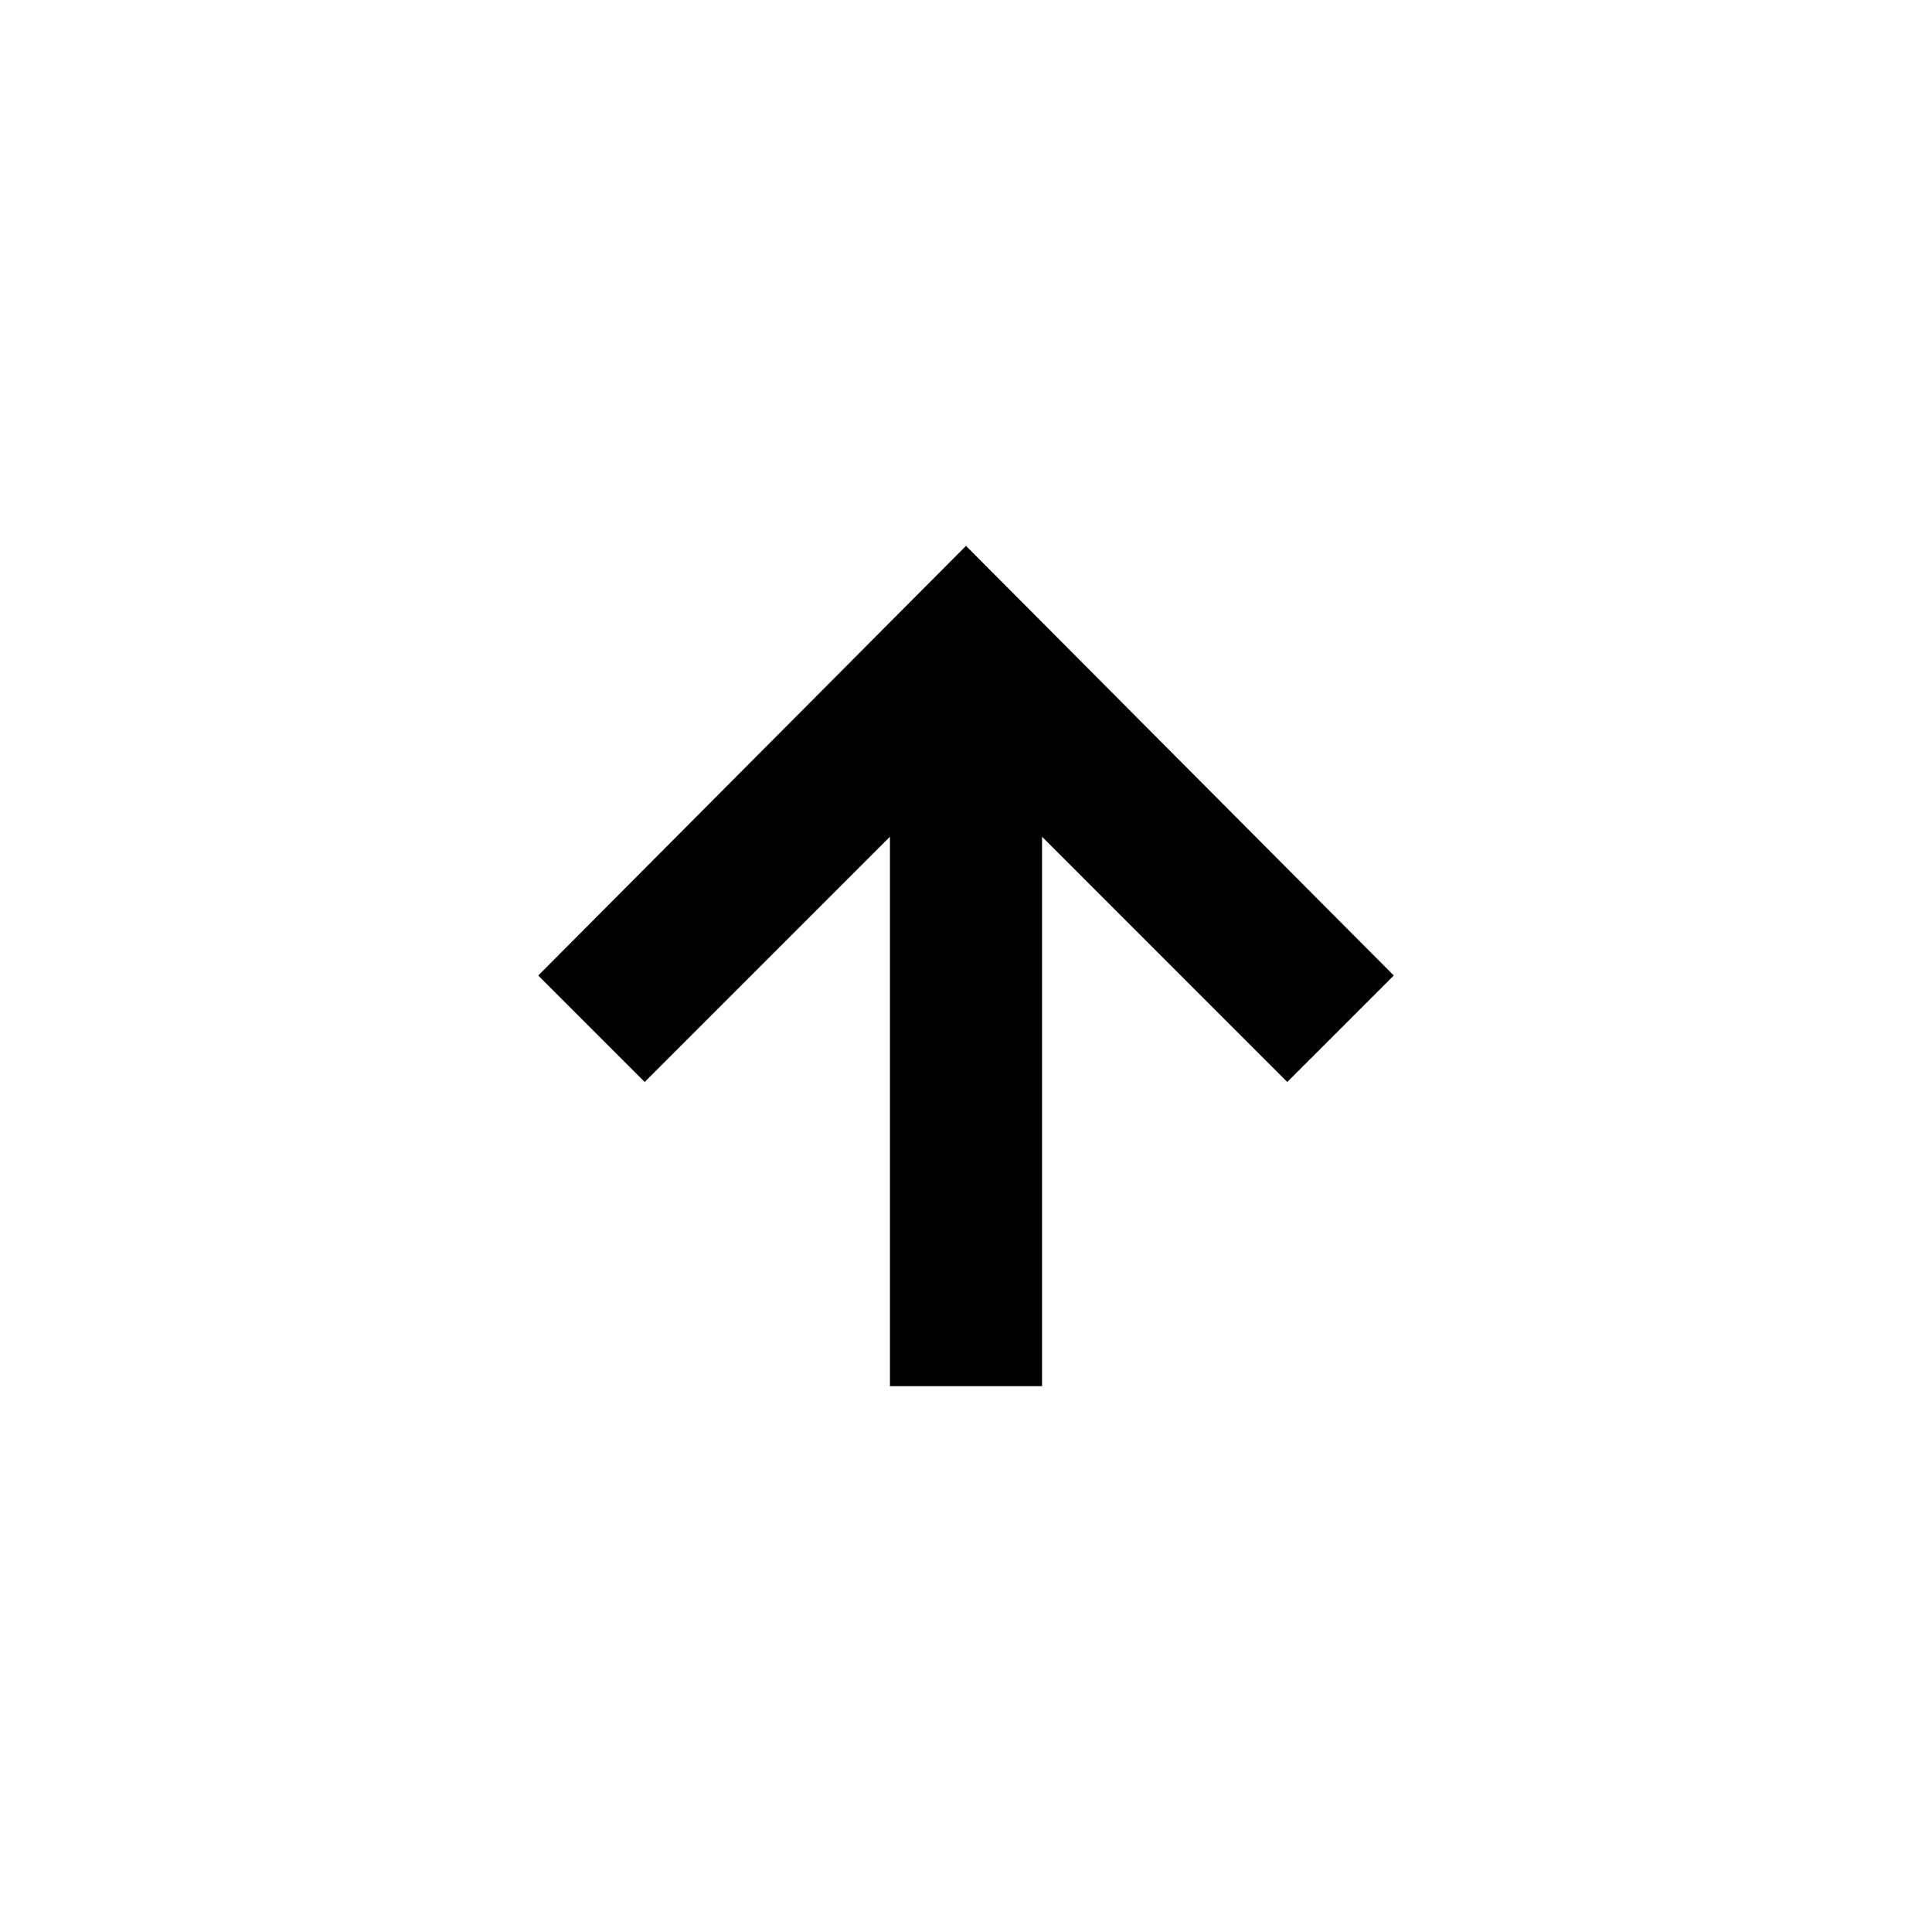
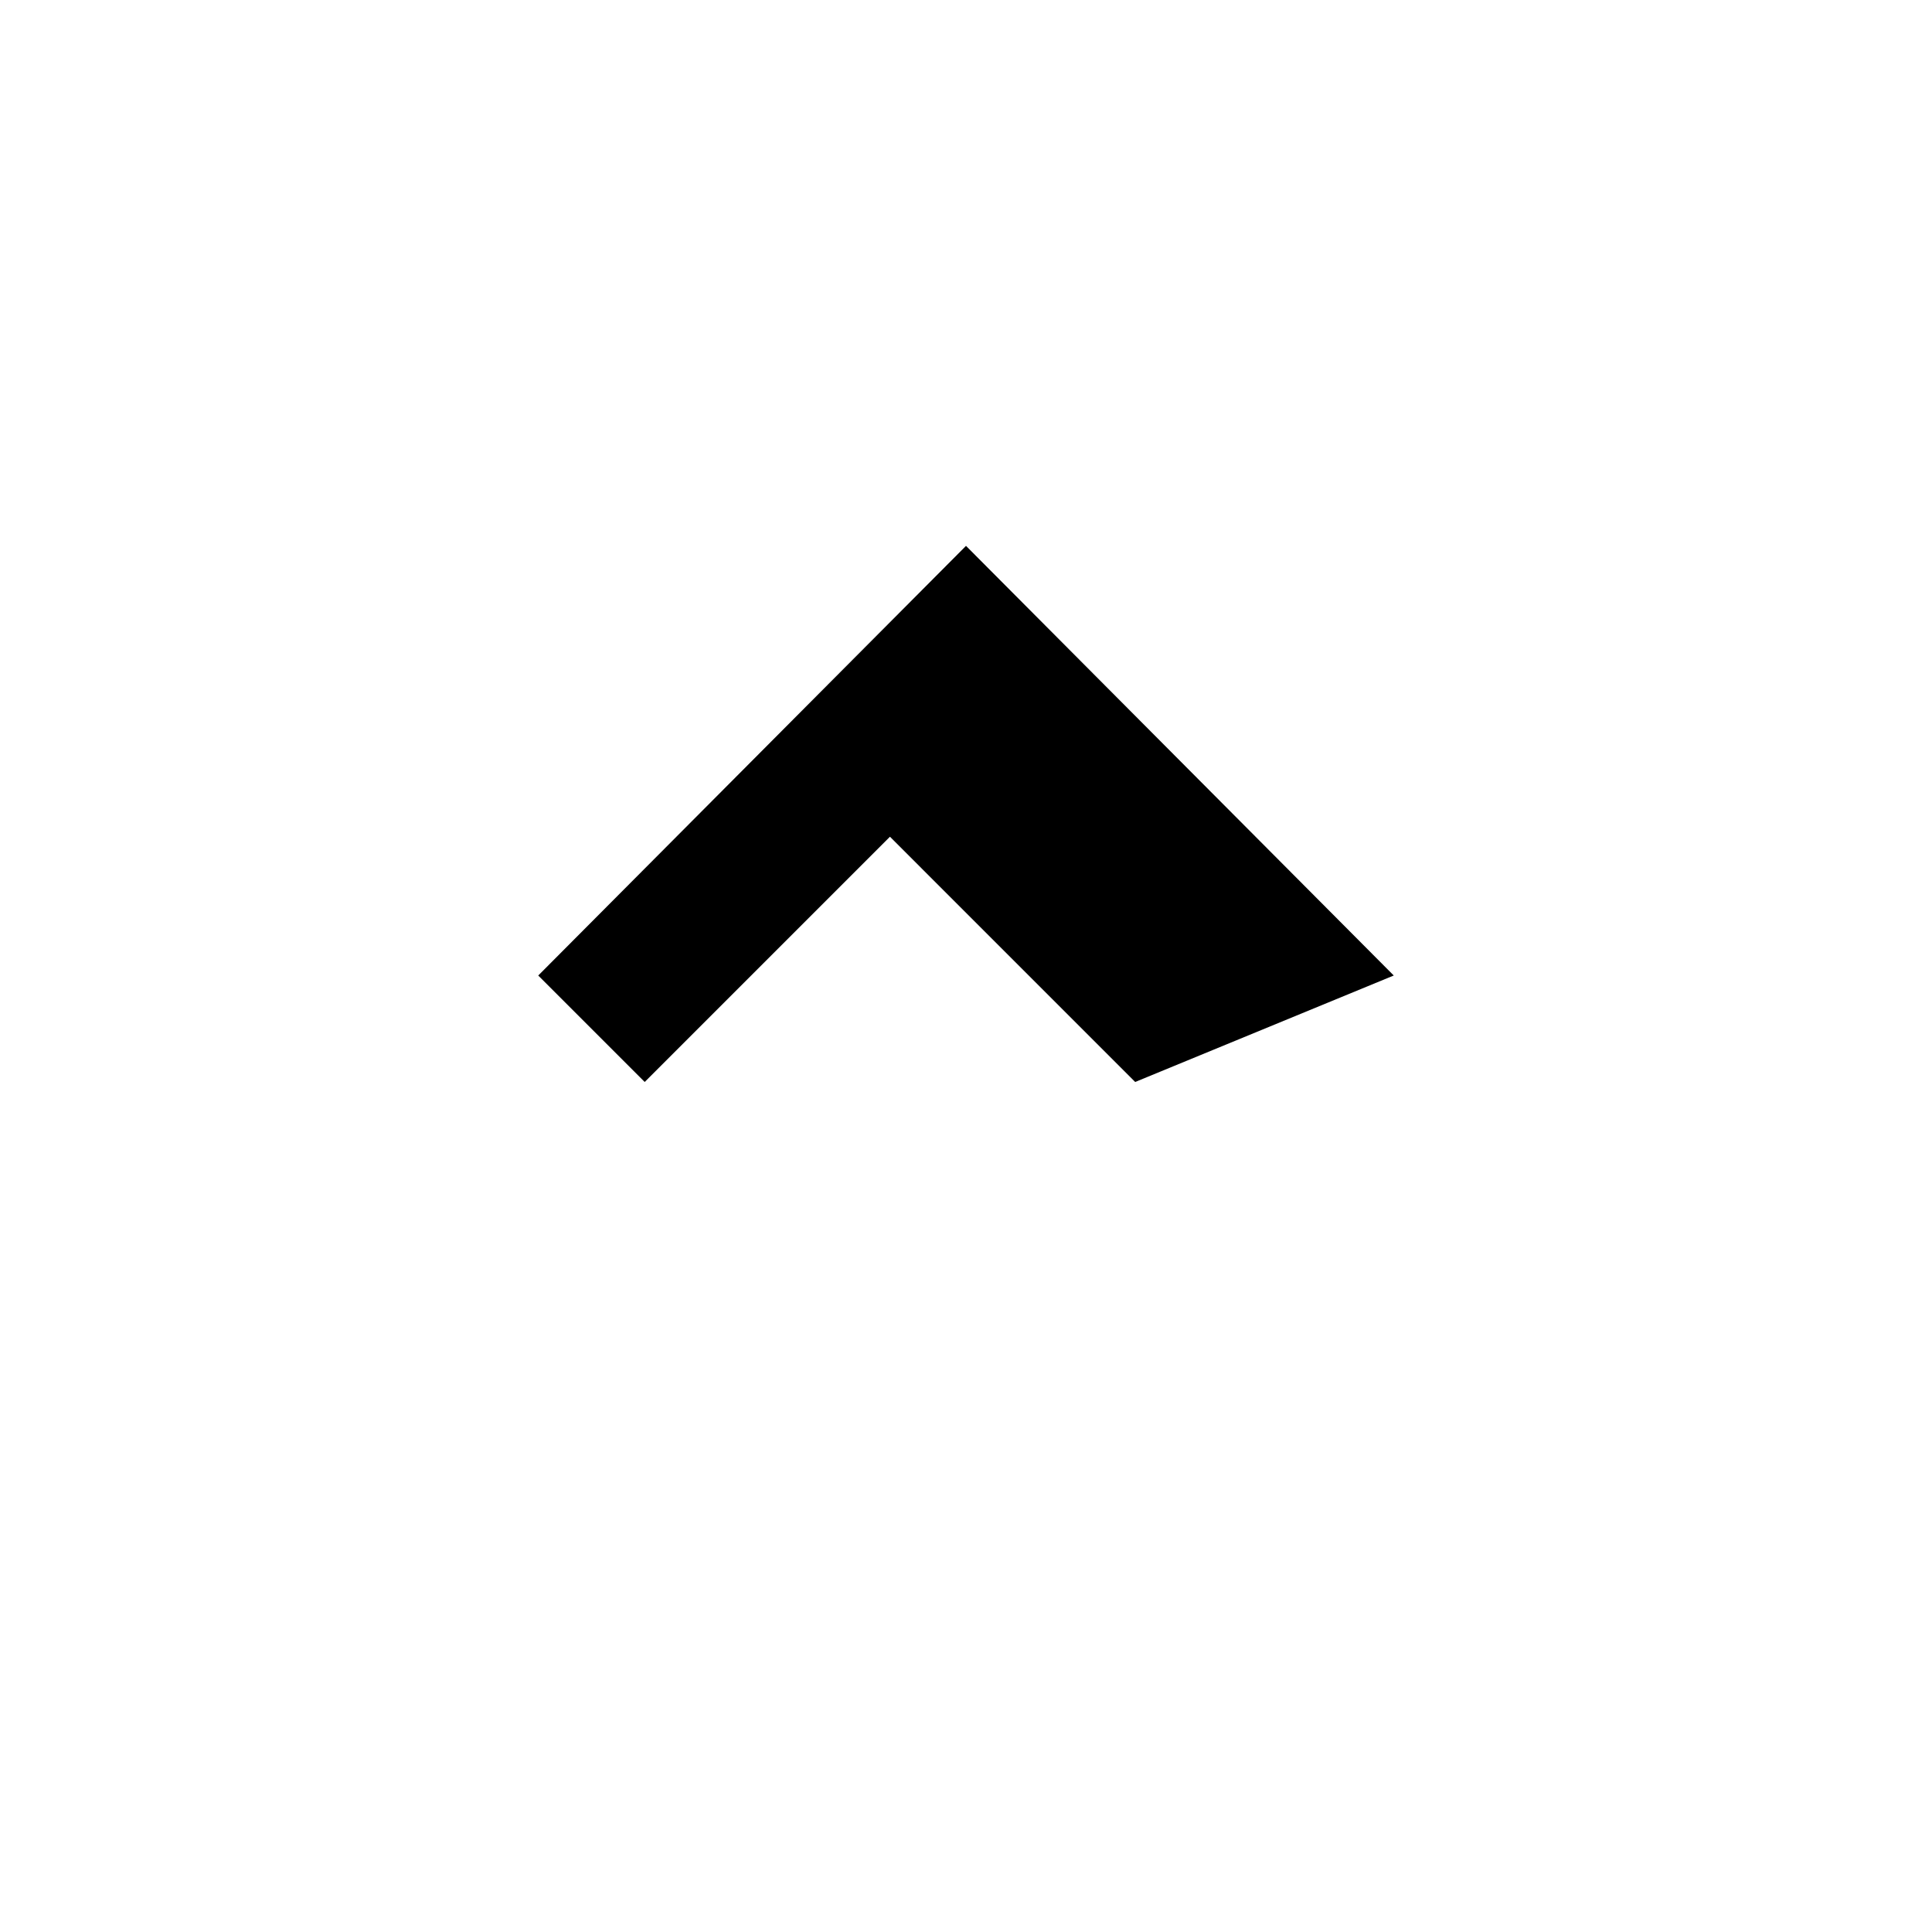
<svg xmlns="http://www.w3.org/2000/svg" fill="#000000" width="800px" height="800px" version="1.1" viewBox="144 144 512 512">
-   <path d="m513.36 402.52-113.36-113.86-113.36 113.86 28.215 28.215 64.992-64.992v145.6h40.305v-145.6l64.988 64.992z" />
+   <path d="m513.36 402.52-113.36-113.86-113.36 113.86 28.215 28.215 64.992-64.992v145.6v-145.6l64.988 64.992z" />
</svg>